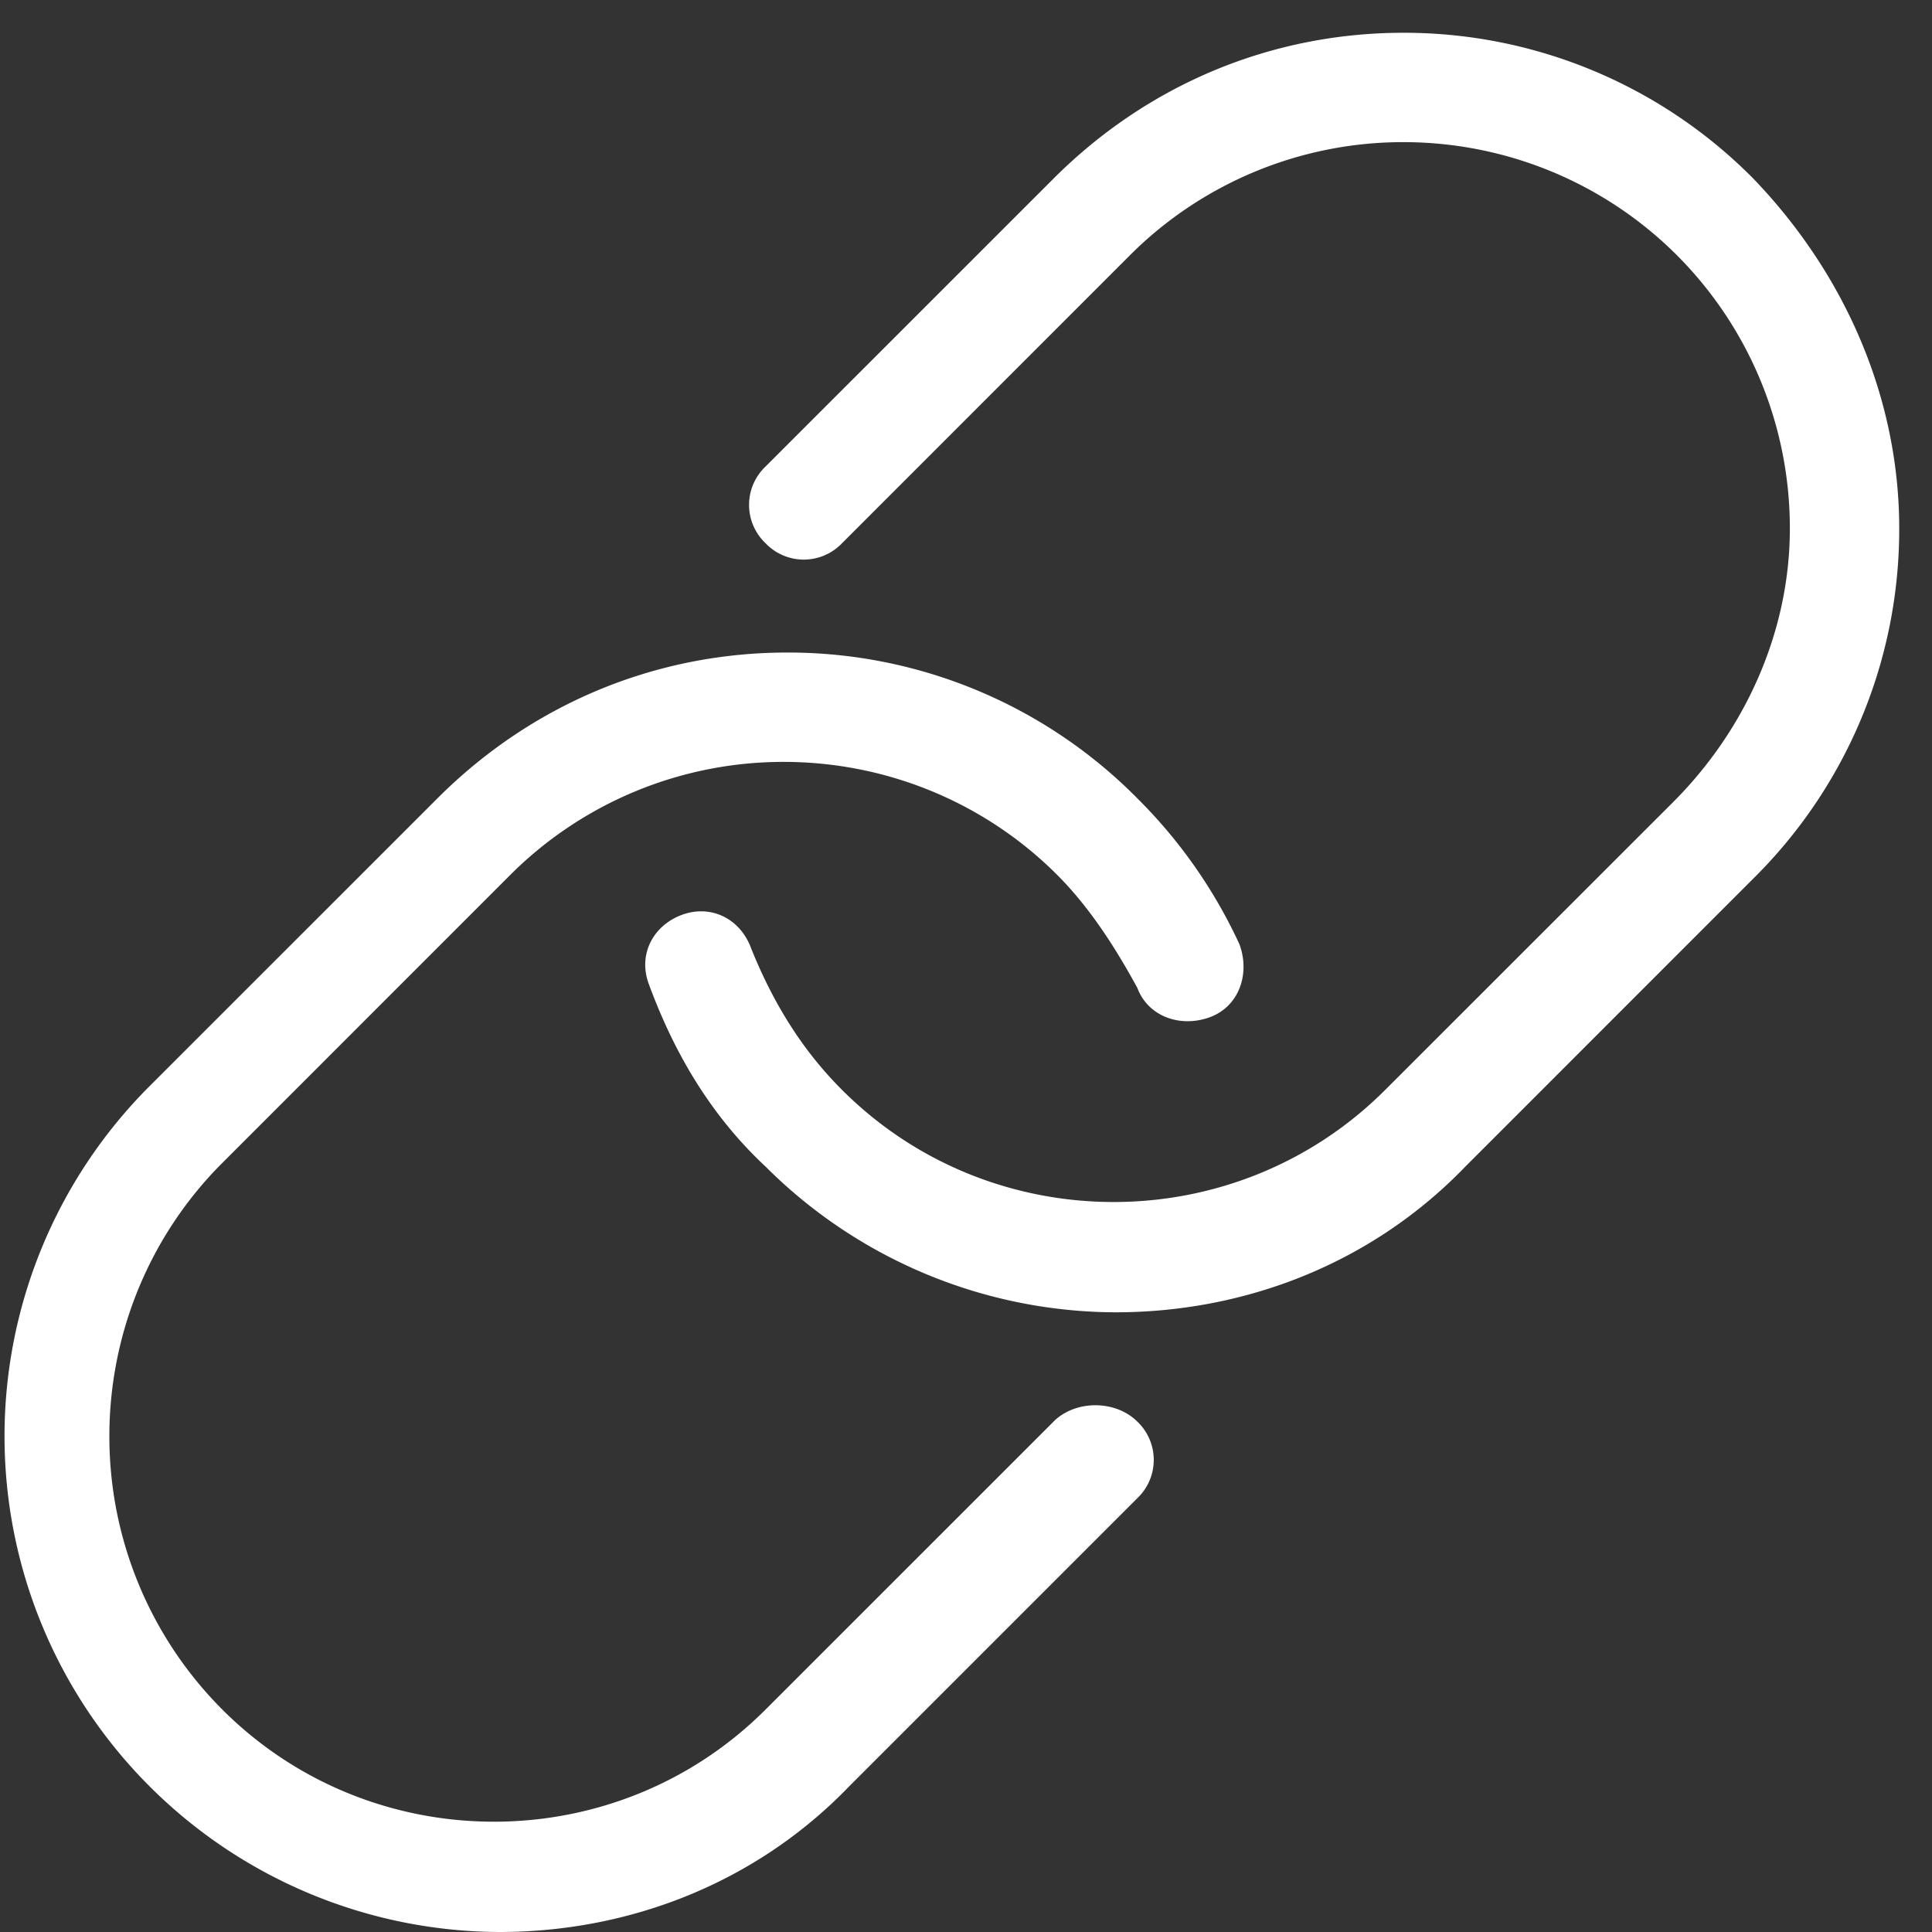
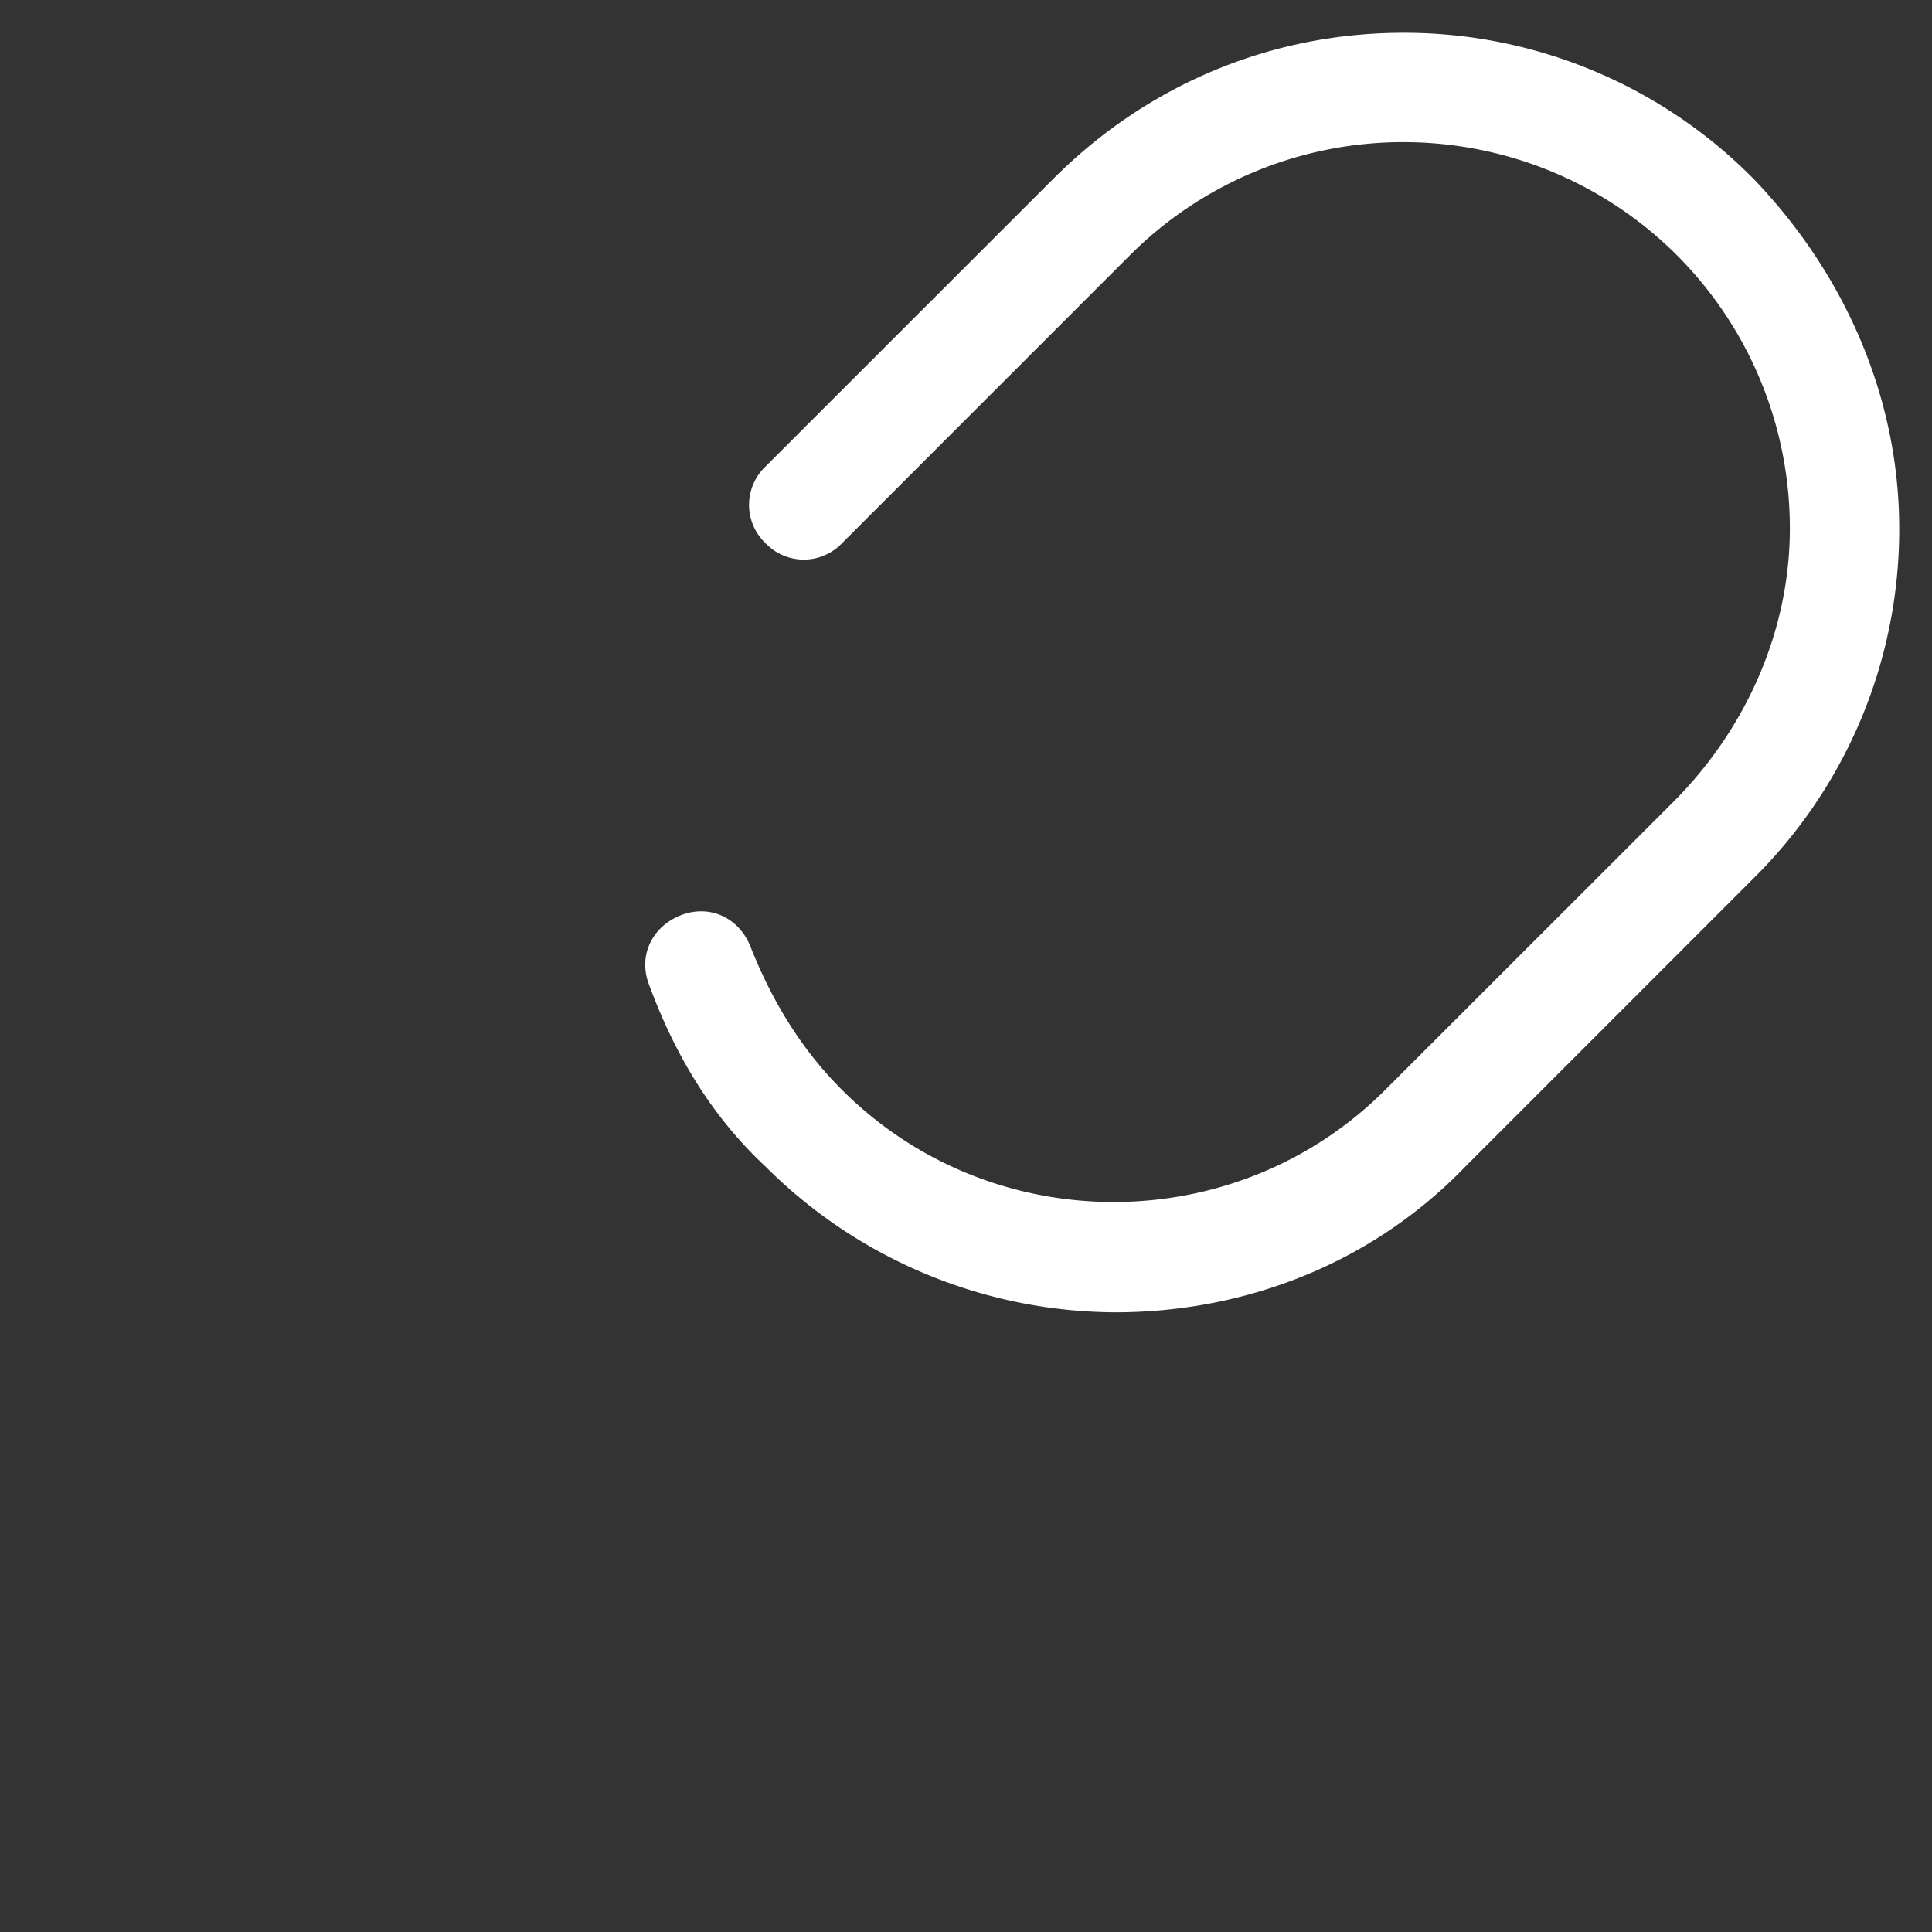
<svg xmlns="http://www.w3.org/2000/svg" width="28" height="28">
  <rect width="100%" height="100%" fill="#333333" stroke="none" />
  <g fill="#FFF">
    <path d="M25.411 2.589A7.116 7.116 0 0020.34.475c-1.902 0-3.698.74-5.072 2.114l-4.174 4.173a.766.766 0 000 1.11.766.766 0 001.11 0l4.173-4.174A5.598 5.598 0 0120.34 2.06c1.479 0 2.905.582 3.962 1.638A5.598 5.598 0 0125.94 7.66c0 1.48-.634 2.906-1.69 3.963l-4.175 4.173c-2.166 2.166-5.705 2.166-7.871 0-.581-.58-1.004-1.268-1.321-2.06-.158-.423-.581-.634-1.004-.476-.422.159-.634.582-.475 1.004.37 1.004.898 1.902 1.69 2.642a7.207 7.207 0 005.072 2.113c1.85 0 3.698-.687 5.072-2.113l4.173-4.174a7.116 7.116 0 002.114-5.072c0-1.902-.793-3.698-2.114-5.071z" />
-     <path d="M15.268 20.604l-4.174 4.173c-2.166 2.166-5.705 2.166-7.871 0a5.598 5.598 0 01-1.638-3.962c0-1.48.581-2.906 1.638-3.962l4.173-4.174a5.598 5.598 0 013.962-1.637c1.48 0 2.906.58 3.963 1.637.475.476.845 1.057 1.162 1.638.159.423.634.581 1.057.423.422-.159.58-.634.422-1.057a7.275 7.275 0 00-1.479-2.113 7.116 7.116 0 00-5.072-2.113c-1.902 0-3.698.74-5.071 2.113l-4.174 4.173a7.174 7.174 0 000 10.144A7.207 7.207 0 007.238 28c1.849 0 3.698-.687 5.071-2.113l4.174-4.174a.766.766 0 000-1.11c-.317-.316-.898-.316-1.215 0z" />
  </g>
</svg>